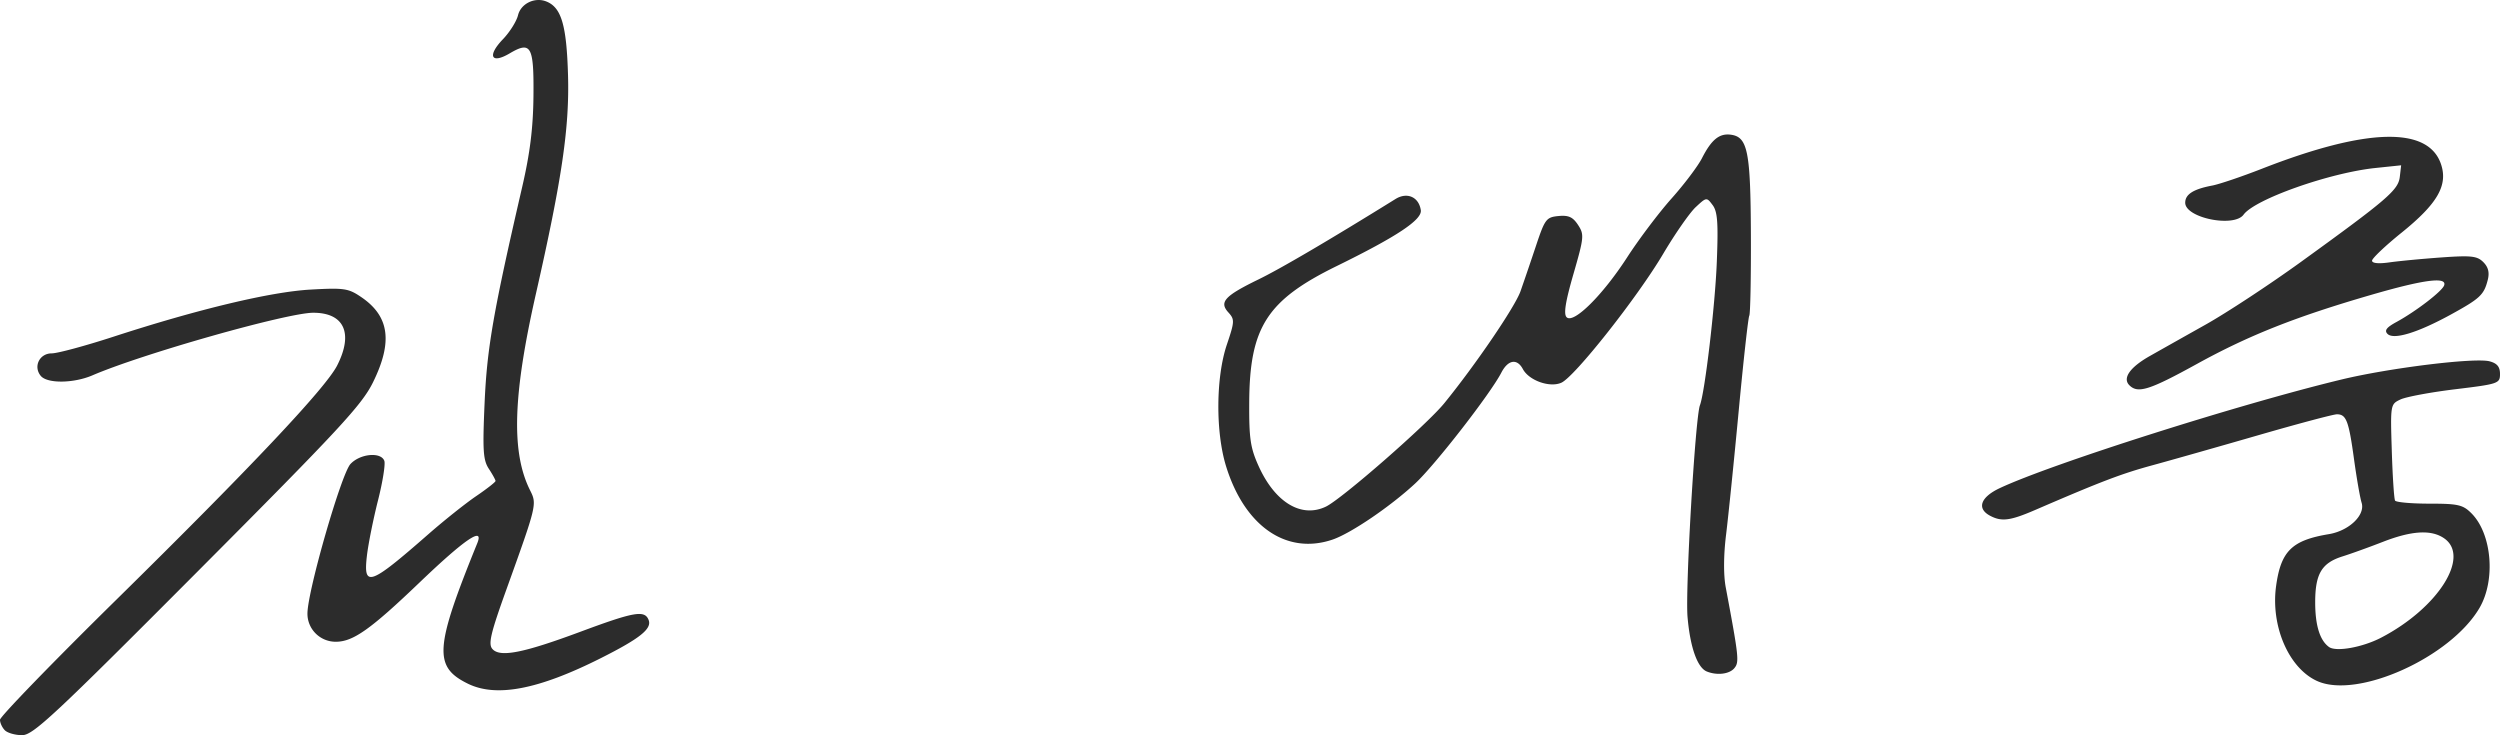
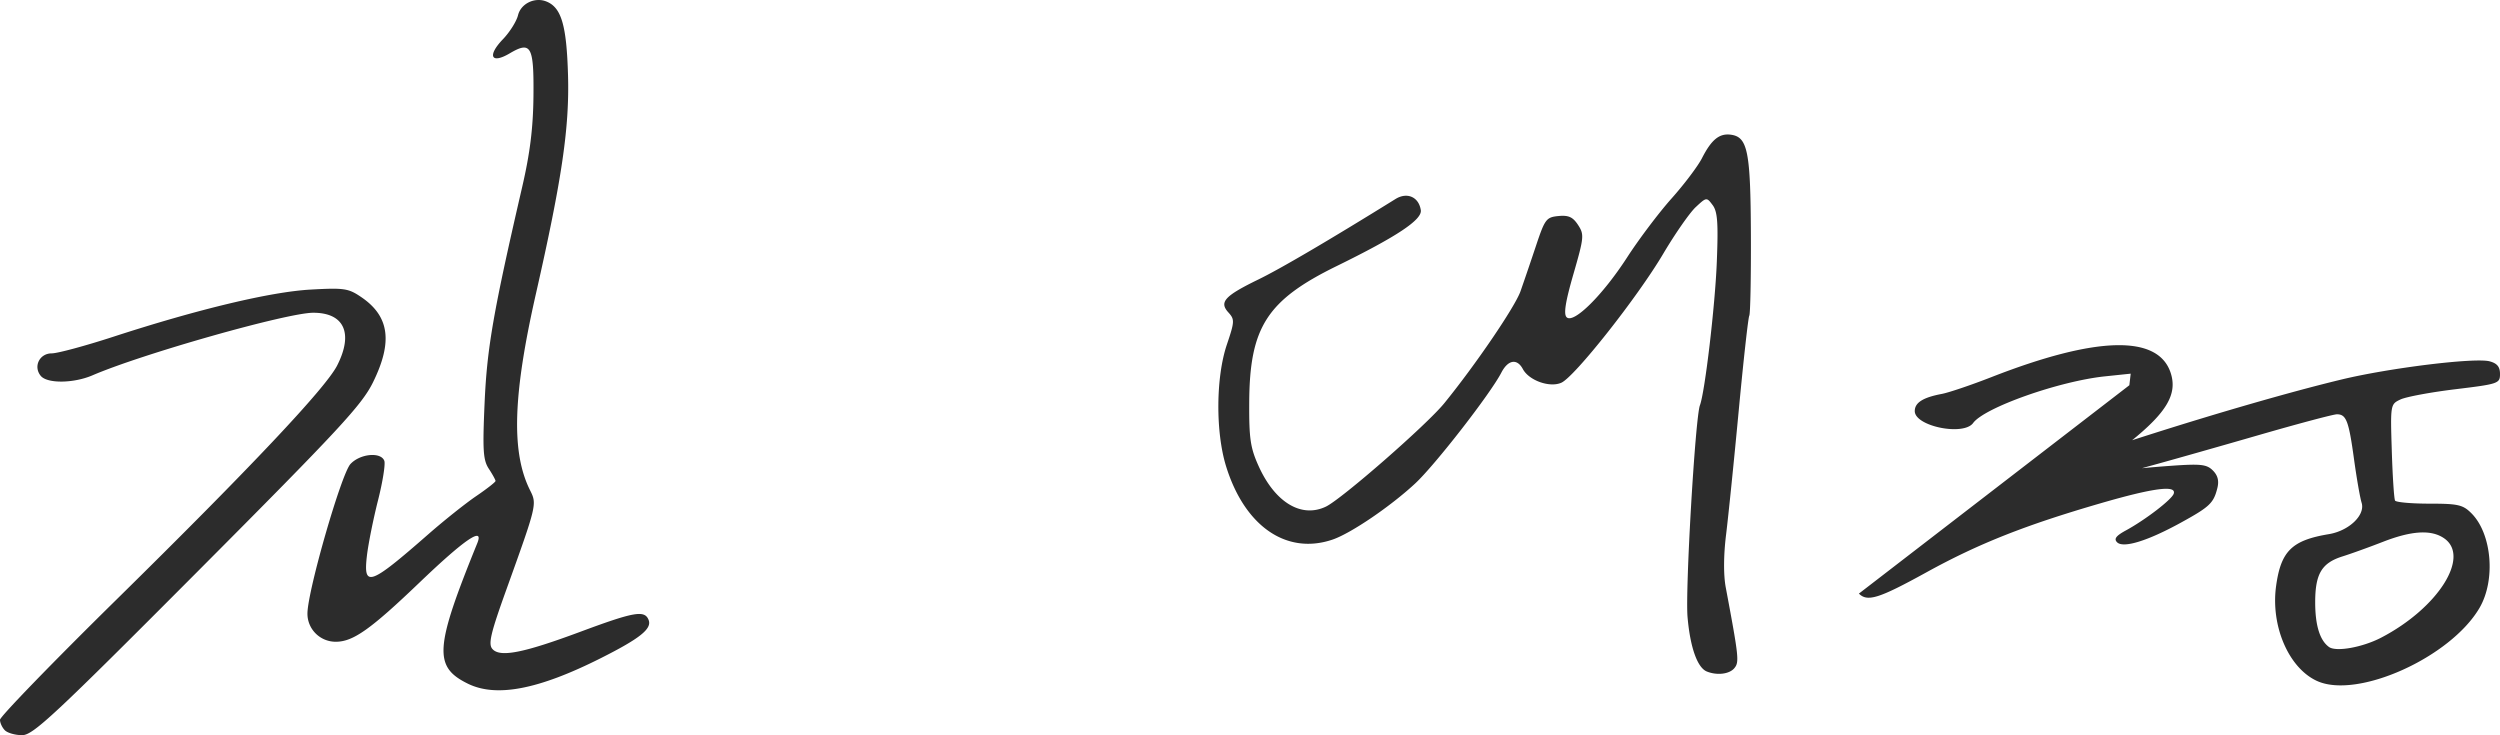
<svg xmlns="http://www.w3.org/2000/svg" width="615.5" height="181.001">
-   <path d="M1.2 179.799c-.66-.66-1.2-1.825-1.2-2.587 0-.763 12.883-14.06 28.629-29.55 33.114-32.576 51.546-52.125 54.377-57.676 4.042-7.922 1.75-12.987-5.874-12.987-6.4 0-42.02 10.092-54.35 15.4-4.648 2-11.142 2.075-12.742.147C8.138 90.254 9.716 87 12.73 87c1.427 0 8.245-1.839 15.151-4.086 20.902-6.8 38.802-11.078 48.619-11.62 8.277-.457 9.28-.305 12.485 1.885 6.881 4.7 7.743 10.984 2.867 20.91-2.75 5.599-8.226 11.507-43.25 46.663-35.324 35.457-40.465 40.253-43.152 40.25-1.678-.002-3.59-.542-4.25-1.202zm113.964-11.49c-8.461-4.169-8.151-8.748 2.339-34.56 1.735-4.27-3.04-1.03-14.145 9.6C91.216 154.974 86.941 158 82.66 158c-3.934 0-7.08-3.218-6.963-7.123.175-5.915 8.346-34.198 10.582-36.627 2.346-2.55 7.478-3.047 8.338-.807.305.794-.393 5.182-1.55 9.75-1.156 4.569-2.382 10.669-2.723 13.557-.945 8.012.62 7.47 15.156-5.259 3.85-3.37 9.138-7.582 11.75-9.358 2.613-1.776 4.75-3.449 4.75-3.717 0-.268-.74-1.618-1.646-3-1.409-2.149-1.56-4.495-1.045-16.215.593-13.527 2.124-22.32 9.261-53.201 1.926-8.331 2.688-14.477 2.768-22.303.126-12.394-.584-13.665-5.88-10.54-4.56 2.69-5.552.573-1.64-3.494 1.674-1.74 3.35-4.405 3.723-5.922.698-2.833 4.062-4.492 6.899-3.403 3.757 1.442 5.052 5.784 5.407 18.141.371 12.931-1.48 25.545-7.91 53.88-5.677 25.024-6.095 39.002-1.445 48.324 1.73 3.468 1.725 3.489-5.902 24.69-3.762 10.459-4.4 13.15-3.4 14.356 1.819 2.191 7.504 1.093 21.701-4.189 13.31-4.952 15.847-5.388 16.807-2.885.83 2.165-2.169 4.552-11.817 9.403-15.365 7.727-25.71 9.704-32.717 6.252zm455.286-.655c-6.971-3.18-11.427-13.509-10.077-23.361 1.18-8.61 3.884-11.272 12.989-12.785 4.98-.828 9.027-4.71 8.066-7.738-.384-1.207-1.228-6.057-1.877-10.779-1.293-9.4-1.902-10.992-4.206-10.992-.846 0-9.482 2.297-19.191 5.105-9.71 2.808-21.479 6.15-26.154 7.426-7.738 2.113-12.498 3.927-29 11.048-6.124 2.642-8.225 2.905-11.066 1.385-3.313-1.773-2.328-4.559 2.397-6.78 12.696-5.968 59.03-20.695 84.169-26.753 11.87-2.86 32.847-5.433 36.449-4.47 1.847.494 2.551 1.352 2.551 3.11 0 2.343-.386 2.475-11 3.762-6.05.734-12.125 1.865-13.5 2.515-2.486 1.175-2.498 1.245-2.142 12.667.197 6.316.56 11.822.809 12.235.248.412 4.045.75 8.437.75 7.071 0 8.259.271 10.36 2.372 5.044 5.045 6.013 16.431 1.983 23.308-7.15 12.2-30.072 22.502-39.997 17.975zm15.815-10.676c13.965-7.279 21.978-19.894 15.512-24.423-3.146-2.204-7.967-1.934-15.106.846-3.394 1.322-7.857 2.931-9.918 3.577-5.152 1.614-6.753 4.295-6.753 11.309 0 5.675 1.145 9.382 3.4 11.003 1.75 1.258 8.257.089 12.865-2.312zm-166.036 8.351c-2.337-.94-4.111-5.947-4.757-13.423-.581-6.73 1.896-49.064 3.051-52.131 1.232-3.272 3.731-24.49 4.155-35.276.38-9.634.177-12.395-1.022-14-1.481-1.982-1.52-1.977-4.177.5-1.475 1.375-5.078 6.55-8.008 11.5-6.325 10.688-21.743 30.21-25.047 31.716-2.84 1.294-7.981-.52-9.497-3.354-1.43-2.67-3.65-2.298-5.3.888-2.714 5.24-16.344 22.77-21.224 27.298-6.1 5.66-15.807 12.252-20.302 13.79-11.305 3.864-21.625-3.21-26.22-17.974-2.626-8.437-2.55-21.942.169-30.012 1.927-5.72 1.949-6.197.362-7.95-2.297-2.538-.91-4.05 7.457-8.122 5.436-2.646 17.567-9.767 33.698-19.78 2.866-1.78 5.751-.51 6.239 2.745.351 2.35-5.877 6.487-20.739 13.775-17.136 8.402-21.4 15.04-21.506 33.48-.052 9.001.279 11.252 2.322 15.773 4.04 8.938 10.517 12.837 16.55 9.96 3.879-1.85 24.82-20.137 29.145-25.451 7.703-9.465 17.418-23.735 18.77-27.569a890.83 890.83 0 0 0 3.818-11.213c2.188-6.561 2.534-7.02 5.522-7.31 2.491-.24 3.547.238 4.826 2.19 1.544 2.357 1.48 3.038-1.128 12.07-1.985 6.87-2.46 9.876-1.682 10.654 1.693 1.692 8.85-5.389 14.9-14.742 2.894-4.475 7.814-10.997 10.932-14.491 3.118-3.495 6.49-7.963 7.494-9.93 2.347-4.6 4.3-6.175 7.156-5.768 4.1.583 4.804 4.14 4.885 24.684.042 10.503-.136 19.444-.396 19.869-.26.425-1.426 10.899-2.591 23.274-1.166 12.375-2.57 26.15-3.12 30.614-.626 5.075-.658 9.944-.085 13 3.237 17.263 3.357 18.396 2.11 19.899-1.212 1.46-4.25 1.827-6.76.817zm104.018-70.484c-1.736-1.736.136-4.413 5.021-7.182 2.328-1.319 8.507-4.798 13.732-7.731 5.225-2.934 15.755-9.856 23.4-15.383 21.424-15.492 24.053-17.752 24.431-21.003l.331-2.85-6.306.66c-11.323 1.183-29.703 7.684-32.485 11.489-2.379 3.252-14.371.805-14.371-2.933 0-2.074 2.01-3.35 6.663-4.23 1.74-.33 7.232-2.188 12.204-4.132 25.884-10.114 41.022-10.479 44.13-1.063 1.706 5.17-.913 9.688-9.747 16.812-3.987 3.215-7.25 6.31-7.25 6.878 0 .642 1.603.802 4.25.424 2.337-.335 8.104-.883 12.815-1.219 7.359-.524 8.813-.363 10.322 1.147 1.224 1.223 1.56 2.547 1.105 4.358-.927 3.691-1.877 4.59-8.992 8.501-8.206 4.51-14.168 6.343-15.689 4.822-.832-.833-.27-1.59 2.169-2.918 4.818-2.624 11.3-7.602 11.775-9.043.714-2.167-4.961-1.428-17.914 2.331-18.693 5.426-30.158 9.97-42.952 17.02-11.72 6.458-14.54 7.347-16.642 5.245z" style="fill:#2c2c2c" />
+   <path d="M1.2 179.799c-.66-.66-1.2-1.825-1.2-2.587 0-.763 12.883-14.06 28.629-29.55 33.114-32.576 51.546-52.125 54.377-57.676 4.042-7.922 1.75-12.987-5.874-12.987-6.4 0-42.02 10.092-54.35 15.4-4.648 2-11.142 2.075-12.742.147C8.138 90.254 9.716 87 12.73 87c1.427 0 8.245-1.839 15.151-4.086 20.902-6.8 38.802-11.078 48.619-11.62 8.277-.457 9.28-.305 12.485 1.885 6.881 4.7 7.743 10.984 2.867 20.91-2.75 5.599-8.226 11.507-43.25 46.663-35.324 35.457-40.465 40.253-43.152 40.25-1.678-.002-3.59-.542-4.25-1.202zm113.964-11.49c-8.461-4.169-8.151-8.748 2.339-34.56 1.735-4.27-3.04-1.03-14.145 9.6C91.216 154.974 86.941 158 82.66 158c-3.934 0-7.08-3.218-6.963-7.123.175-5.915 8.346-34.198 10.582-36.627 2.346-2.55 7.478-3.047 8.338-.807.305.794-.393 5.182-1.55 9.75-1.156 4.569-2.382 10.669-2.723 13.557-.945 8.012.62 7.47 15.156-5.259 3.85-3.37 9.138-7.582 11.75-9.358 2.613-1.776 4.75-3.449 4.75-3.717 0-.268-.74-1.618-1.646-3-1.409-2.149-1.56-4.495-1.045-16.215.593-13.527 2.124-22.32 9.261-53.201 1.926-8.331 2.688-14.477 2.768-22.303.126-12.394-.584-13.665-5.88-10.54-4.56 2.69-5.552.573-1.64-3.494 1.674-1.74 3.35-4.405 3.723-5.922.698-2.833 4.062-4.492 6.899-3.403 3.757 1.442 5.052 5.784 5.407 18.141.371 12.931-1.48 25.545-7.91 53.88-5.677 25.024-6.095 39.002-1.445 48.324 1.73 3.468 1.725 3.489-5.902 24.69-3.762 10.459-4.4 13.15-3.4 14.356 1.819 2.191 7.504 1.093 21.701-4.189 13.31-4.952 15.847-5.388 16.807-2.885.83 2.165-2.169 4.552-11.817 9.403-15.365 7.727-25.71 9.704-32.717 6.252zm455.286-.655c-6.971-3.18-11.427-13.509-10.077-23.361 1.18-8.61 3.884-11.272 12.989-12.785 4.98-.828 9.027-4.71 8.066-7.738-.384-1.207-1.228-6.057-1.877-10.779-1.293-9.4-1.902-10.992-4.206-10.992-.846 0-9.482 2.297-19.191 5.105-9.71 2.808-21.479 6.15-26.154 7.426-7.738 2.113-12.498 3.927-29 11.048-6.124 2.642-8.225 2.905-11.066 1.385-3.313-1.773-2.328-4.559 2.397-6.78 12.696-5.968 59.03-20.695 84.169-26.753 11.87-2.86 32.847-5.433 36.449-4.47 1.847.494 2.551 1.352 2.551 3.11 0 2.343-.386 2.475-11 3.762-6.05.734-12.125 1.865-13.5 2.515-2.486 1.175-2.498 1.245-2.142 12.667.197 6.316.56 11.822.809 12.235.248.412 4.045.75 8.437.75 7.071 0 8.259.271 10.36 2.372 5.044 5.045 6.013 16.431 1.983 23.308-7.15 12.2-30.072 22.502-39.997 17.975zm15.815-10.676c13.965-7.279 21.978-19.894 15.512-24.423-3.146-2.204-7.967-1.934-15.106.846-3.394 1.322-7.857 2.931-9.918 3.577-5.152 1.614-6.753 4.295-6.753 11.309 0 5.675 1.145 9.382 3.4 11.003 1.75 1.258 8.257.089 12.865-2.312zm-166.036 8.351c-2.337-.94-4.111-5.947-4.757-13.423-.581-6.73 1.896-49.064 3.051-52.131 1.232-3.272 3.731-24.49 4.155-35.276.38-9.634.177-12.395-1.022-14-1.481-1.982-1.52-1.977-4.177.5-1.475 1.375-5.078 6.55-8.008 11.5-6.325 10.688-21.743 30.21-25.047 31.716-2.84 1.294-7.981-.52-9.497-3.354-1.43-2.67-3.65-2.298-5.3.888-2.714 5.24-16.344 22.77-21.224 27.298-6.1 5.66-15.807 12.252-20.302 13.79-11.305 3.864-21.625-3.21-26.22-17.974-2.626-8.437-2.55-21.942.169-30.012 1.927-5.72 1.949-6.197.362-7.95-2.297-2.538-.91-4.05 7.457-8.122 5.436-2.646 17.567-9.767 33.698-19.78 2.866-1.78 5.751-.51 6.239 2.745.351 2.35-5.877 6.487-20.739 13.775-17.136 8.402-21.4 15.04-21.506 33.48-.052 9.001.279 11.252 2.322 15.773 4.04 8.938 10.517 12.837 16.55 9.96 3.879-1.85 24.82-20.137 29.145-25.451 7.703-9.465 17.418-23.735 18.77-27.569a890.83 890.83 0 0 0 3.818-11.213c2.188-6.561 2.534-7.02 5.522-7.31 2.491-.24 3.547.238 4.826 2.19 1.544 2.357 1.48 3.038-1.128 12.07-1.985 6.87-2.46 9.876-1.682 10.654 1.693 1.692 8.85-5.389 14.9-14.742 2.894-4.475 7.814-10.997 10.932-14.491 3.118-3.495 6.49-7.963 7.494-9.93 2.347-4.6 4.3-6.175 7.156-5.768 4.1.583 4.804 4.14 4.885 24.684.042 10.503-.136 19.444-.396 19.869-.26.425-1.426 10.899-2.591 23.274-1.166 12.375-2.57 26.15-3.12 30.614-.626 5.075-.658 9.944-.085 13 3.237 17.263 3.357 18.396 2.11 19.899-1.212 1.46-4.25 1.827-6.76.817zm104.018-70.484l.331-2.85-6.306.66c-11.323 1.183-29.703 7.684-32.485 11.489-2.379 3.252-14.371.805-14.371-2.933 0-2.074 2.01-3.35 6.663-4.23 1.74-.33 7.232-2.188 12.204-4.132 25.884-10.114 41.022-10.479 44.13-1.063 1.706 5.17-.913 9.688-9.747 16.812-3.987 3.215-7.25 6.31-7.25 6.878 0 .642 1.603.802 4.25.424 2.337-.335 8.104-.883 12.815-1.219 7.359-.524 8.813-.363 10.322 1.147 1.224 1.223 1.56 2.547 1.105 4.358-.927 3.691-1.877 4.59-8.992 8.501-8.206 4.51-14.168 6.343-15.689 4.822-.832-.833-.27-1.59 2.169-2.918 4.818-2.624 11.3-7.602 11.775-9.043.714-2.167-4.961-1.428-17.914 2.331-18.693 5.426-30.158 9.97-42.952 17.02-11.72 6.458-14.54 7.347-16.642 5.245z" style="fill:#2c2c2c" />
</svg>